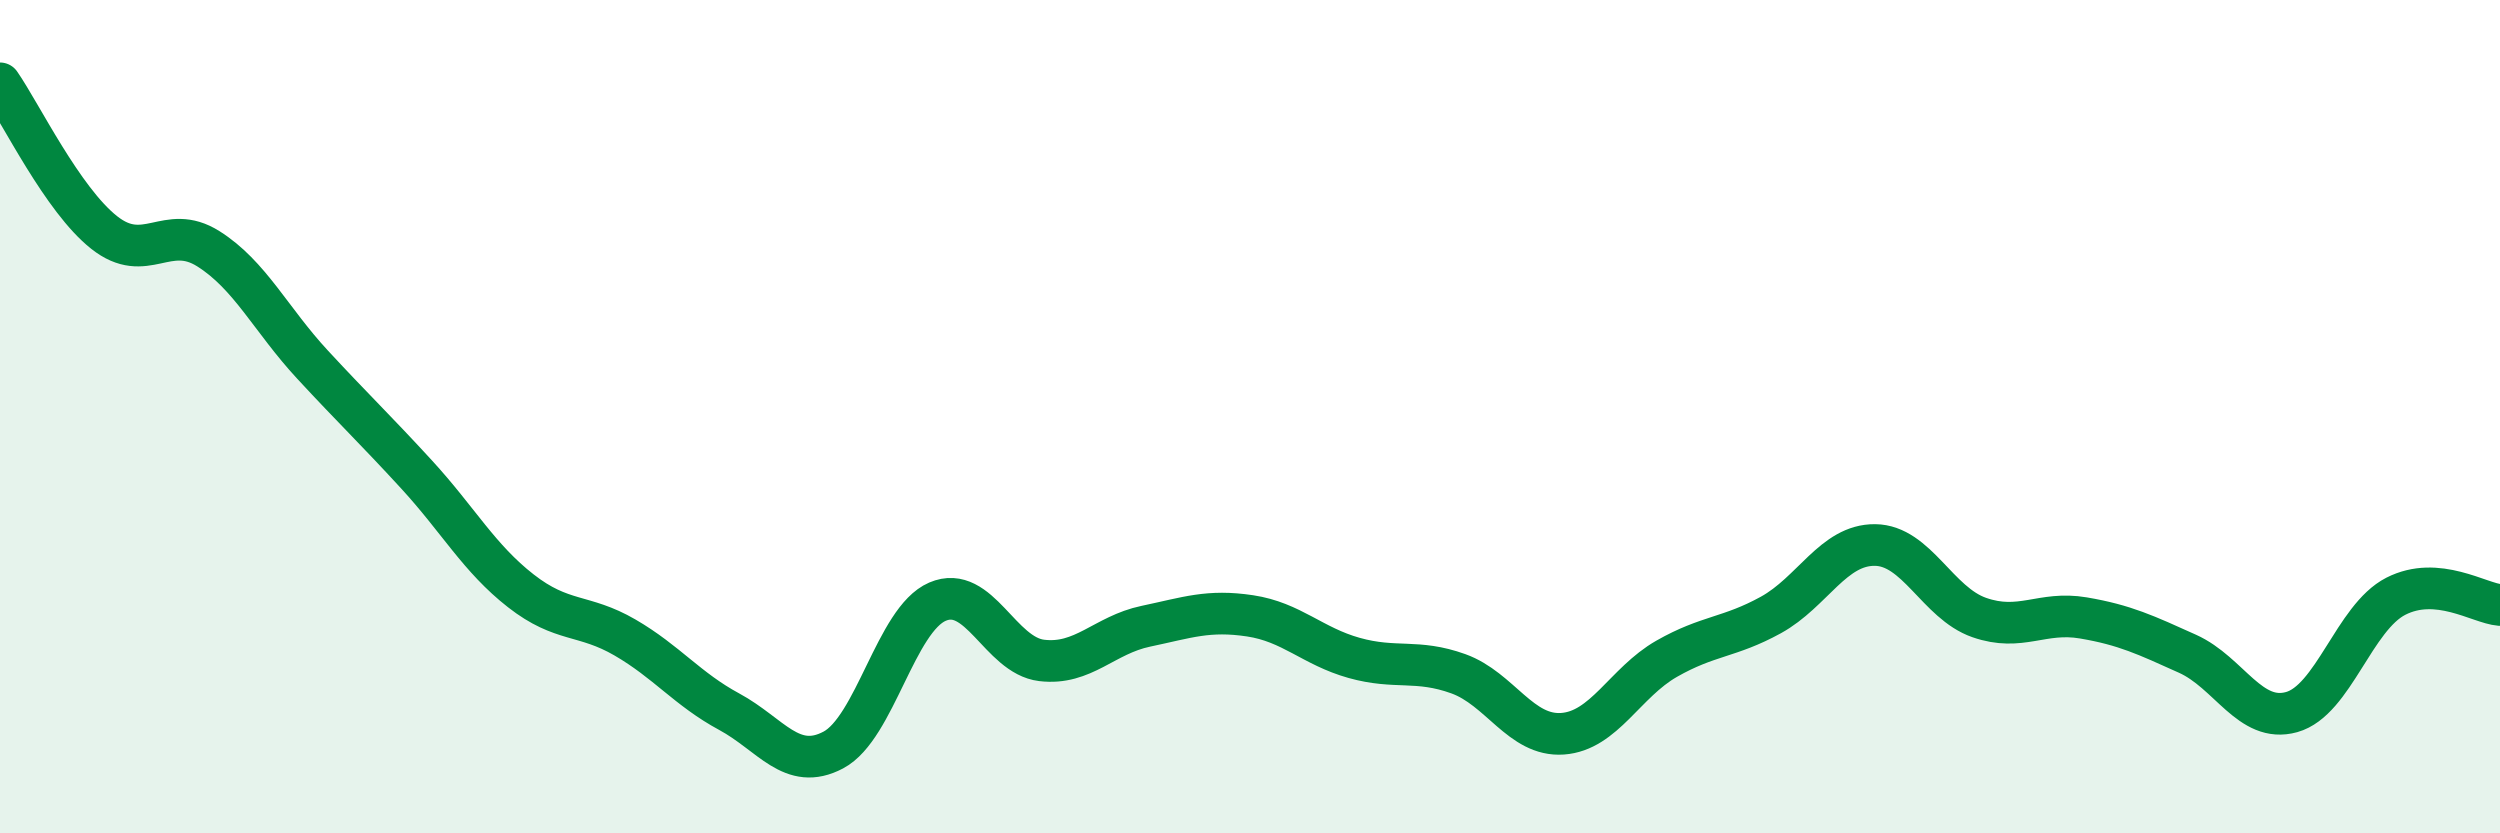
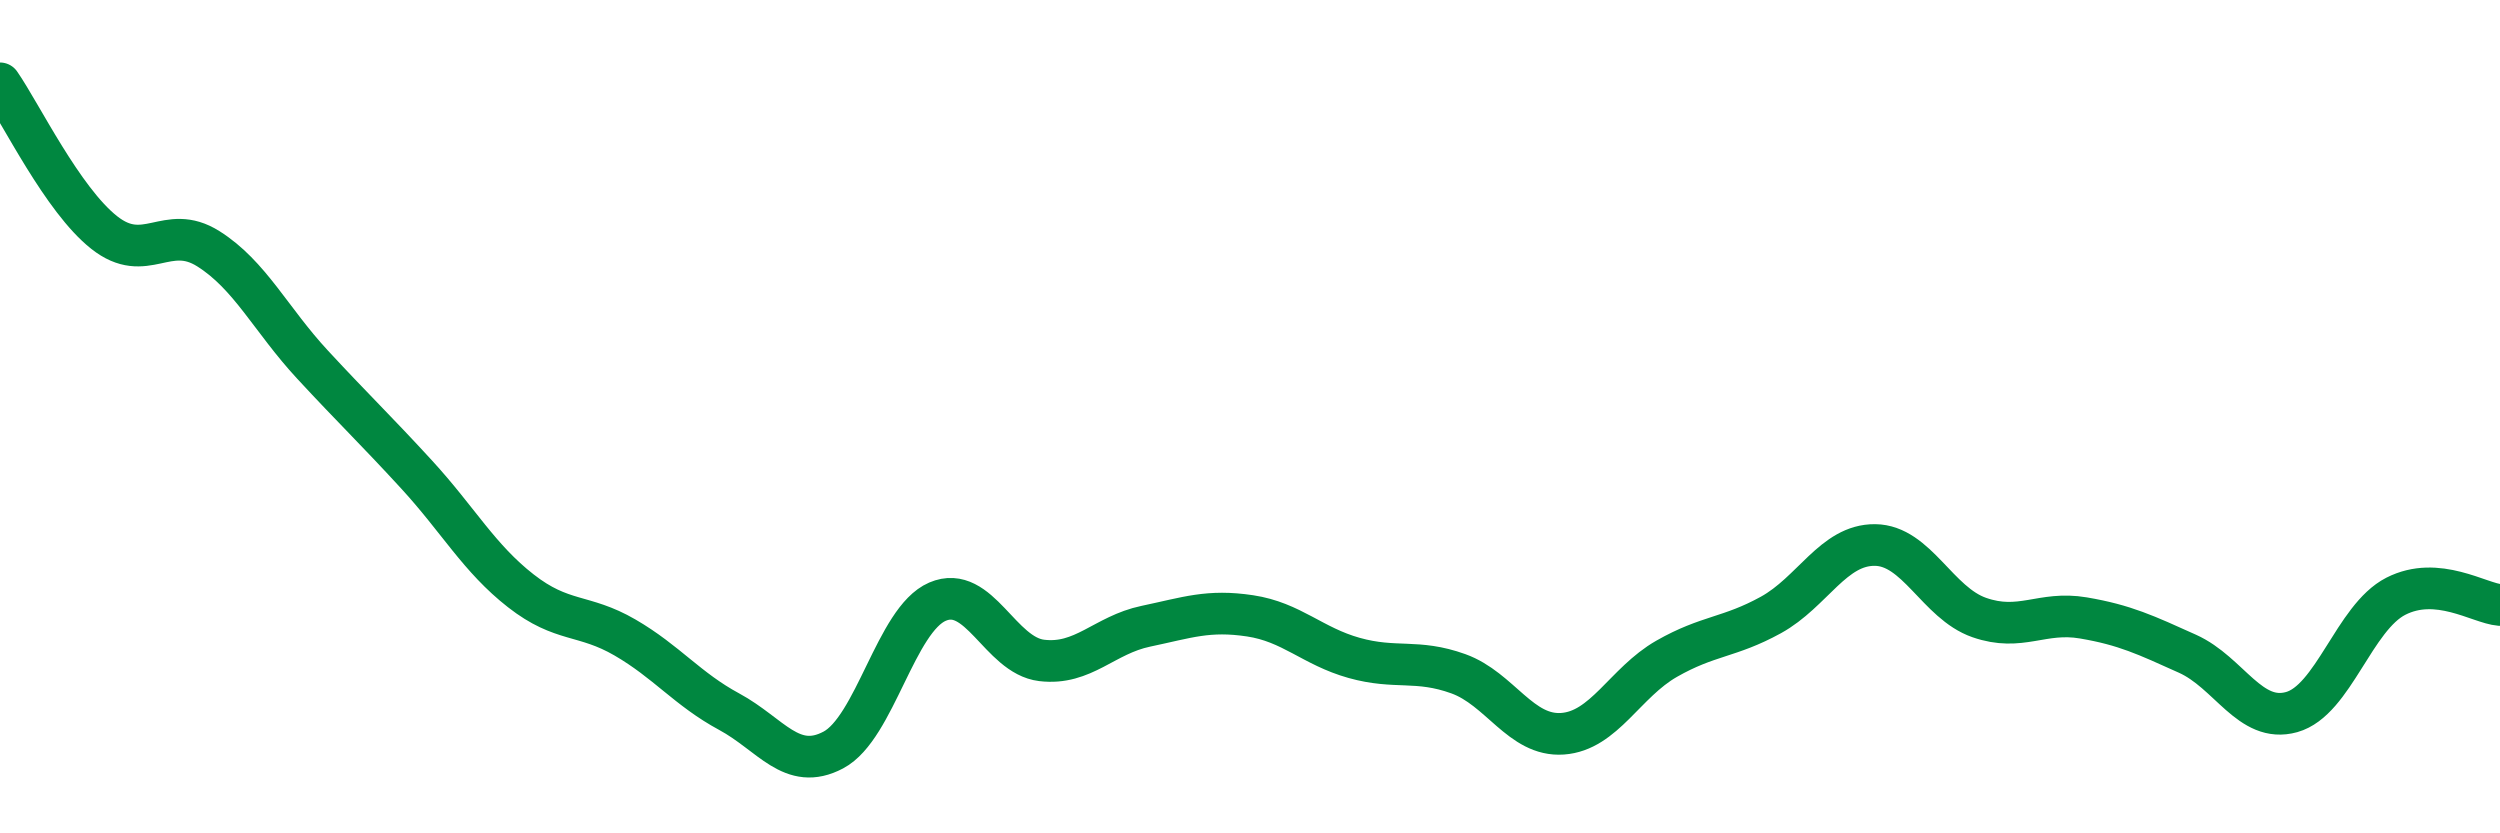
<svg xmlns="http://www.w3.org/2000/svg" width="60" height="20" viewBox="0 0 60 20">
-   <path d="M 0,2 C 0.5,2.72 1.5,4.79 2.5,5.58 C 3.5,6.37 4,5.34 5,5.97 C 6,6.6 6.5,7.67 7.5,8.75 C 8.5,9.83 9,10.3 10,11.39 C 11,12.48 11.5,13.4 12.5,14.18 C 13.5,14.96 14,14.72 15,15.3 C 16,15.88 16.5,16.54 17.5,17.08 C 18.5,17.62 19,18.53 20,18 C 21,17.47 21.5,14.87 22.5,14.44 C 23.5,14.01 24,15.73 25,15.85 C 26,15.97 26.5,15.24 27.5,15.03 C 28.5,14.82 29,14.63 30,14.78 C 31,14.93 31.5,15.51 32.5,15.79 C 33.5,16.07 34,15.81 35,16.17 C 36,16.53 36.5,17.68 37.5,17.61 C 38.5,17.54 39,16.38 40,15.81 C 41,15.24 41.5,15.31 42.5,14.76 C 43.5,14.21 44,13.07 45,13.08 C 46,13.09 46.5,14.47 47.5,14.82 C 48.5,15.17 49,14.66 50,14.83 C 51,15 51.5,15.24 52.5,15.69 C 53.5,16.14 54,17.37 55,17.09 C 56,16.81 56.5,14.82 57.5,14.31 C 58.5,13.8 59.5,14.48 60,14.52L60 20L0 20Z" fill="#008740" opacity="0.1" stroke-linecap="round" stroke-linejoin="round" />
  <path d="M 0,2 C 0.5,2.72 1.5,4.79 2.5,5.58 C 3.5,6.37 4,5.34 5,5.97 C 6,6.6 6.5,7.67 7.5,8.75 C 8.5,9.83 9,10.3 10,11.39 C 11,12.48 11.5,13.4 12.5,14.18 C 13.5,14.96 14,14.72 15,15.3 C 16,15.88 16.5,16.54 17.5,17.08 C 18.5,17.62 19,18.53 20,18 C 21,17.47 21.5,14.87 22.5,14.44 C 23.5,14.01 24,15.73 25,15.85 C 26,15.97 26.5,15.24 27.5,15.03 C 28.5,14.82 29,14.63 30,14.78 C 31,14.93 31.5,15.51 32.5,15.79 C 33.5,16.07 34,15.81 35,16.17 C 36,16.53 36.5,17.68 37.5,17.61 C 38.5,17.54 39,16.38 40,15.81 C 41,15.24 41.5,15.31 42.5,14.76 C 43.5,14.21 44,13.07 45,13.08 C 46,13.09 46.5,14.47 47.5,14.82 C 48.5,15.17 49,14.66 50,14.83 C 51,15 51.5,15.24 52.5,15.69 C 53.5,16.14 54,17.37 55,17.09 C 56,16.81 56.5,14.82 57.5,14.31 C 58.5,13.8 59.5,14.48 60,14.52" stroke="#008740" stroke-width="1" fill="none" stroke-linecap="round" stroke-linejoin="round" />
</svg>